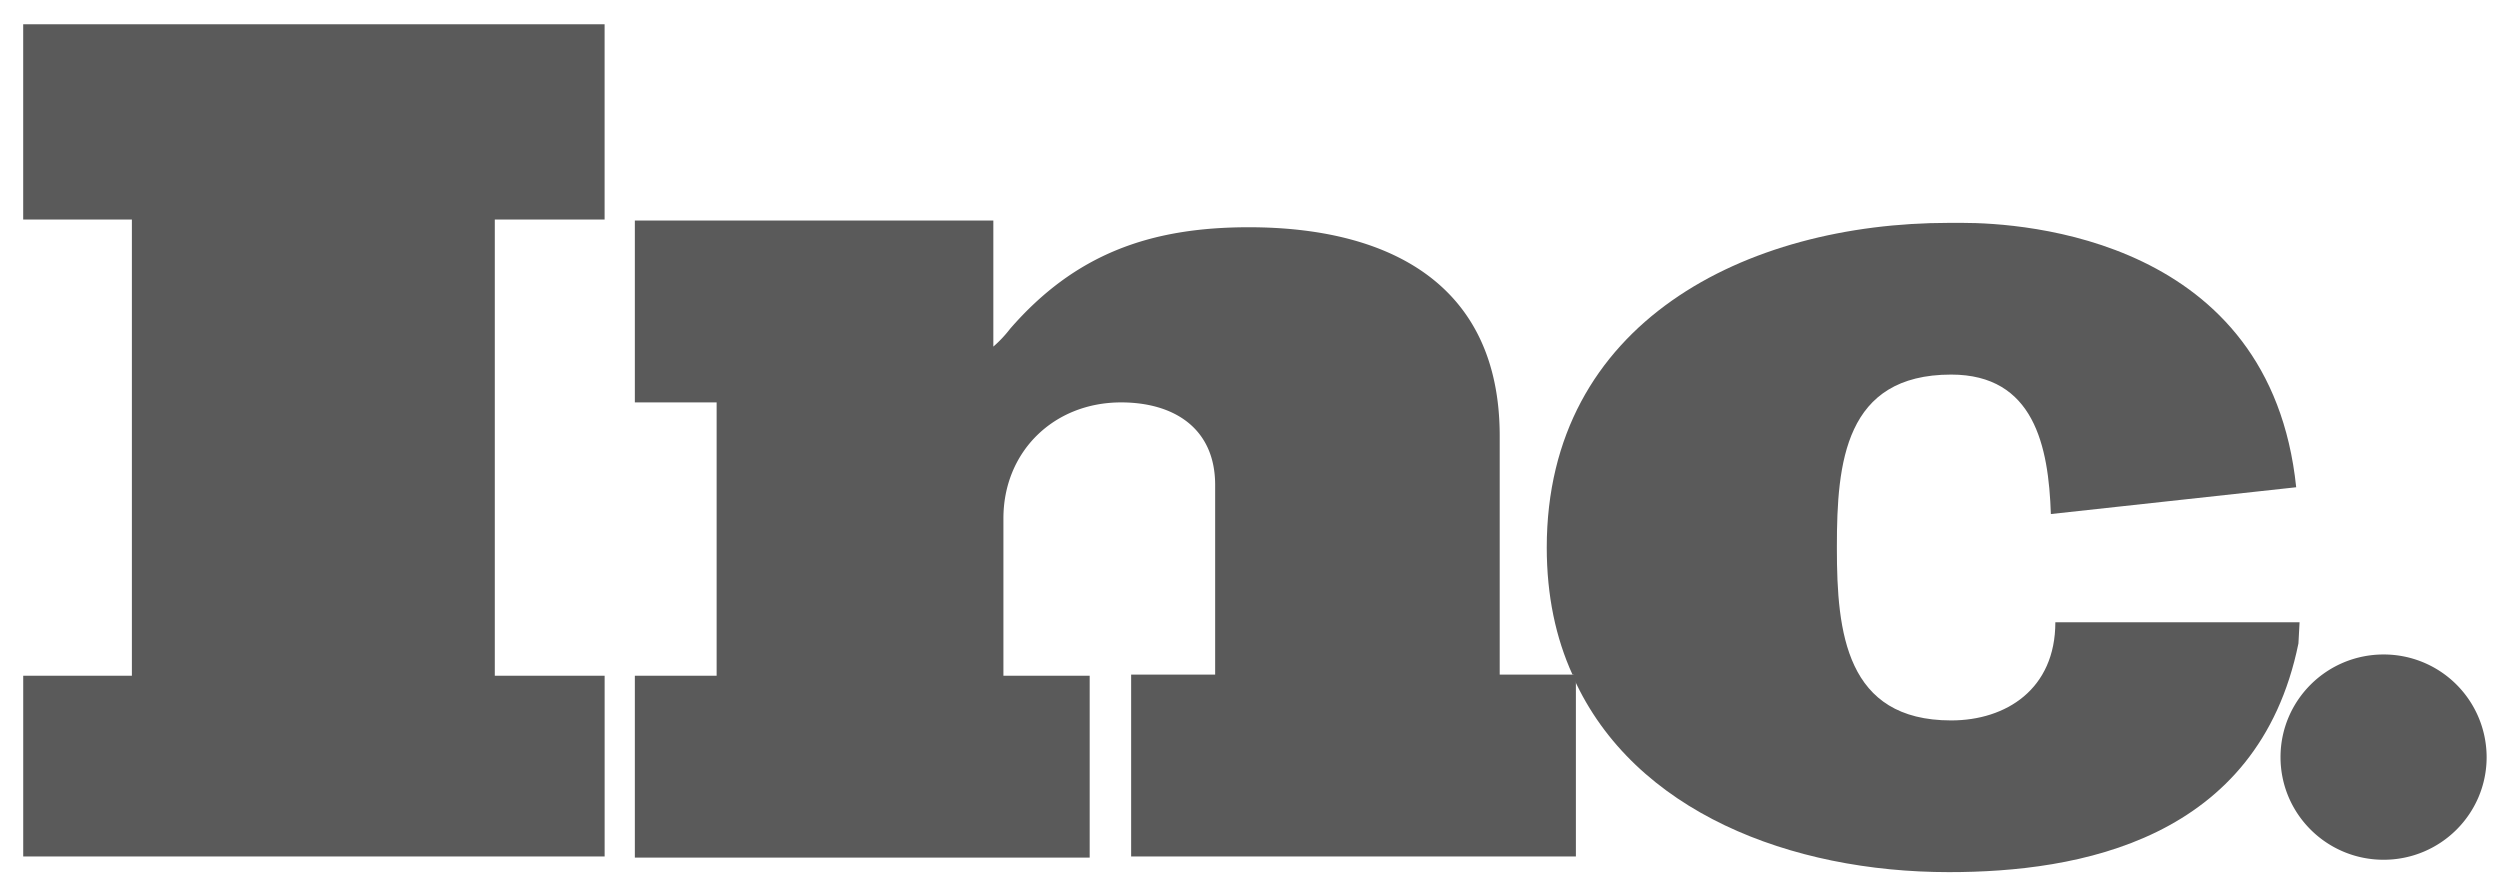
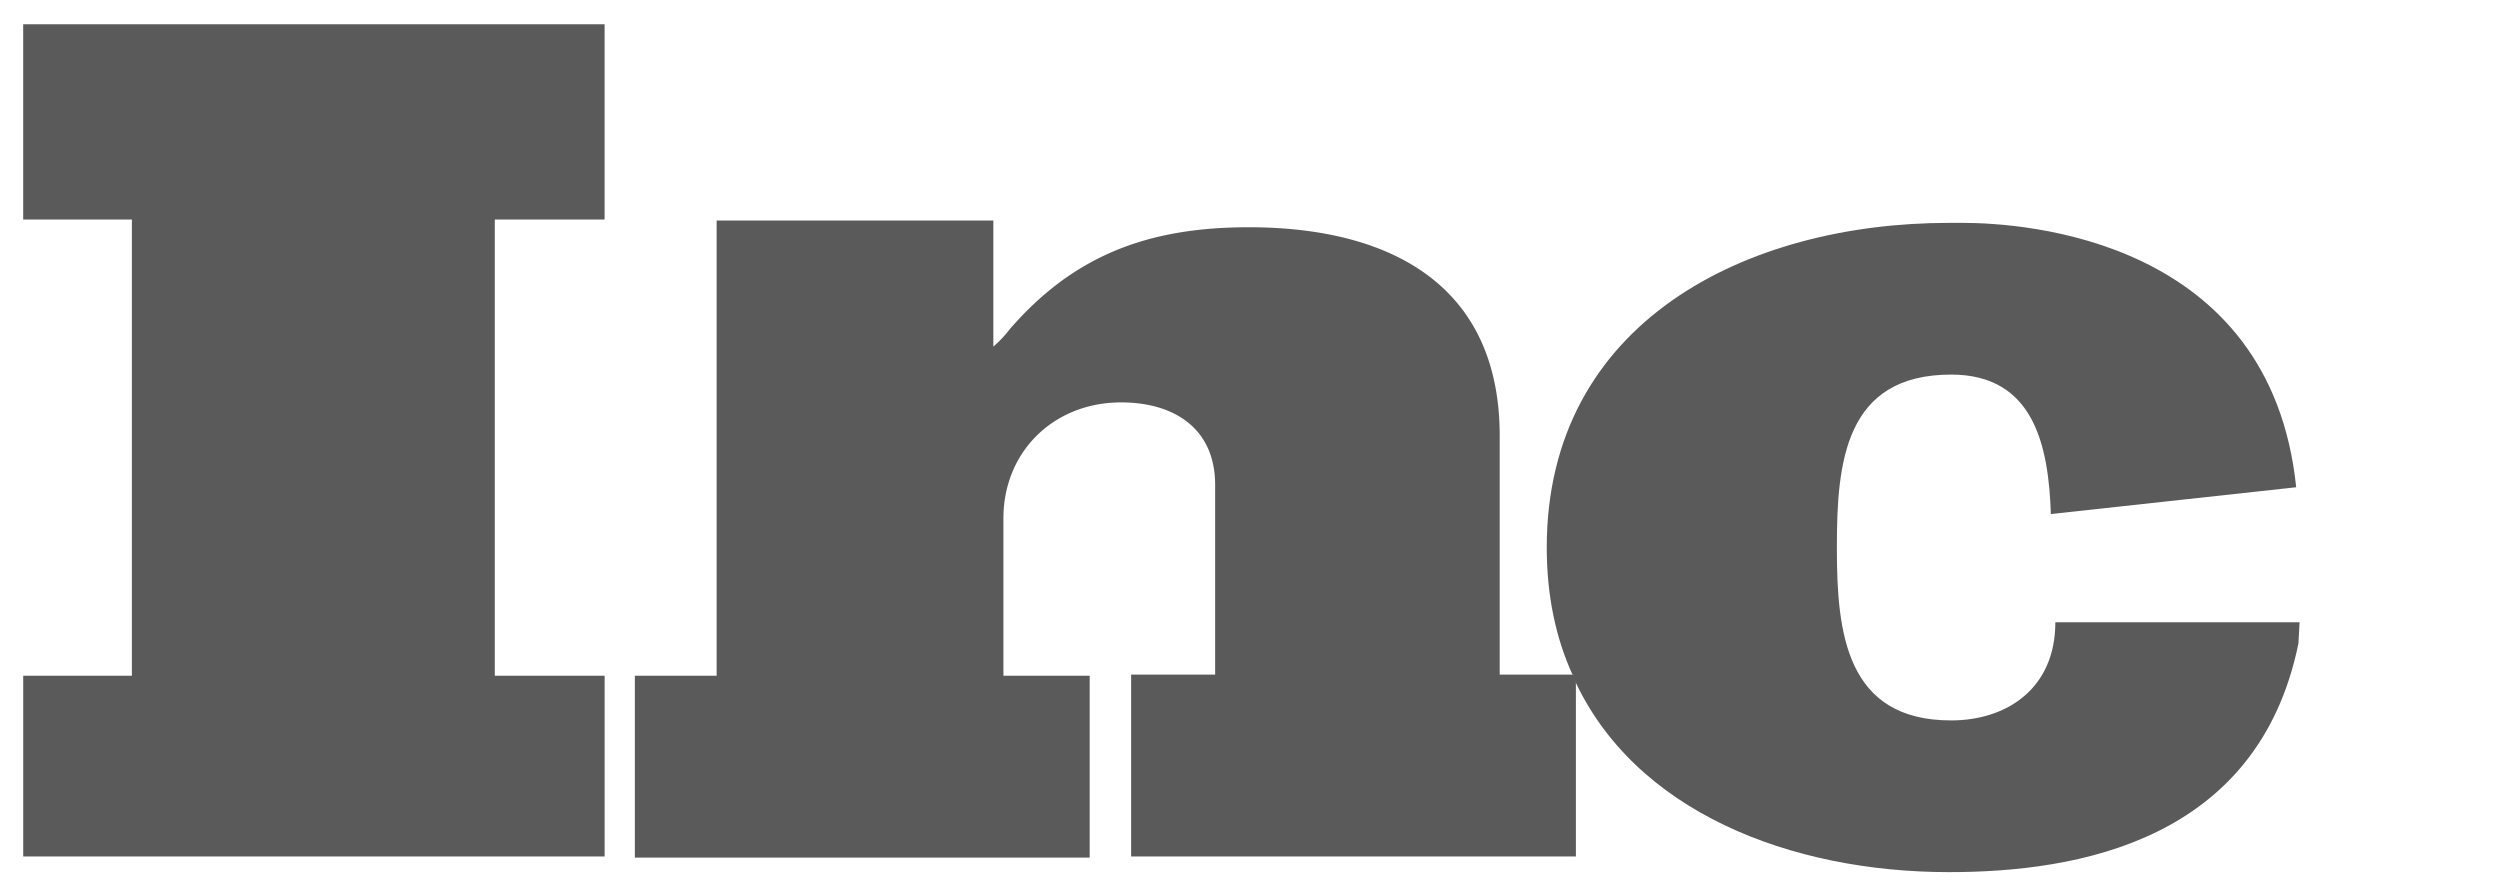
<svg xmlns="http://www.w3.org/2000/svg" width="101" height="36" fill="none">
-   <path fill="#5A5A5A" d="M.938 8.868h4.39V27.3H.938v7.302h23.489V27.3H19.99V8.868h4.436V.98H.937v7.888zm59.65 18.431v-9.69c0-6.175-4.526-8.428-10.138-8.428-3.983 0-7.015 1.081-9.64 4.1a4.964 4.964 0 0 1-.679.722V8.91H25.648v7.346h3.304V27.3h-3.304v7.346h18.375V27.3h-3.485v-6.355c0-2.704 2.037-4.688 4.753-4.688 2.127 0 3.801 1.037 3.801 3.336v7.662h-3.394V34.6h17.968v-7.211c0-.045-.046-.09-.046-.136h-3.032v.046z" />
+   <path fill="#5A5A5A" d="M.938 8.868h4.39V27.3H.938v7.302h23.489V27.3H19.99V8.868h4.436V.98H.937v7.888zm59.65 18.431v-9.69c0-6.175-4.526-8.428-10.138-8.428-3.983 0-7.015 1.081-9.64 4.1a4.964 4.964 0 0 1-.679.722V8.91H25.648h3.304V27.3h-3.304v7.346h18.375V27.3h-3.485v-6.355c0-2.704 2.037-4.688 4.753-4.688 2.127 0 3.801 1.037 3.801 3.336v7.662h-3.394V34.6h17.968v-7.211c0-.045-.046-.09-.046-.136h-3.032v.046z" />
  <path fill="#5A5A5A" d="M92.902 25.139h-9.866c0 2.704-1.992 3.966-4.21 3.966-4.254 0-4.616-3.56-4.616-6.94v-.09c0-3.381.317-6.942 4.617-6.942 3.349 0 3.937 2.885 4.028 5.634l9.911-1.082C91.726 9.635 81.768 9.004 79.28 9.004h-.543c-8.192 0-16.248 4.011-16.248 13.115 0 1.938.362 3.65 1.041 5.138h.045v.135c2.445 5.409 8.78 7.842 15.162 7.842 5.205 0 12.492-1.262 14.12-9.239l.046-.856z" />
-   <path fill="#5A5A5A" d="M96.297 34.734c2.3 0 4.163-1.856 4.163-4.146a4.155 4.155 0 0 0-4.163-4.147c-2.3 0-4.164 1.857-4.164 4.147s1.864 4.146 4.164 4.146z" />
</svg>